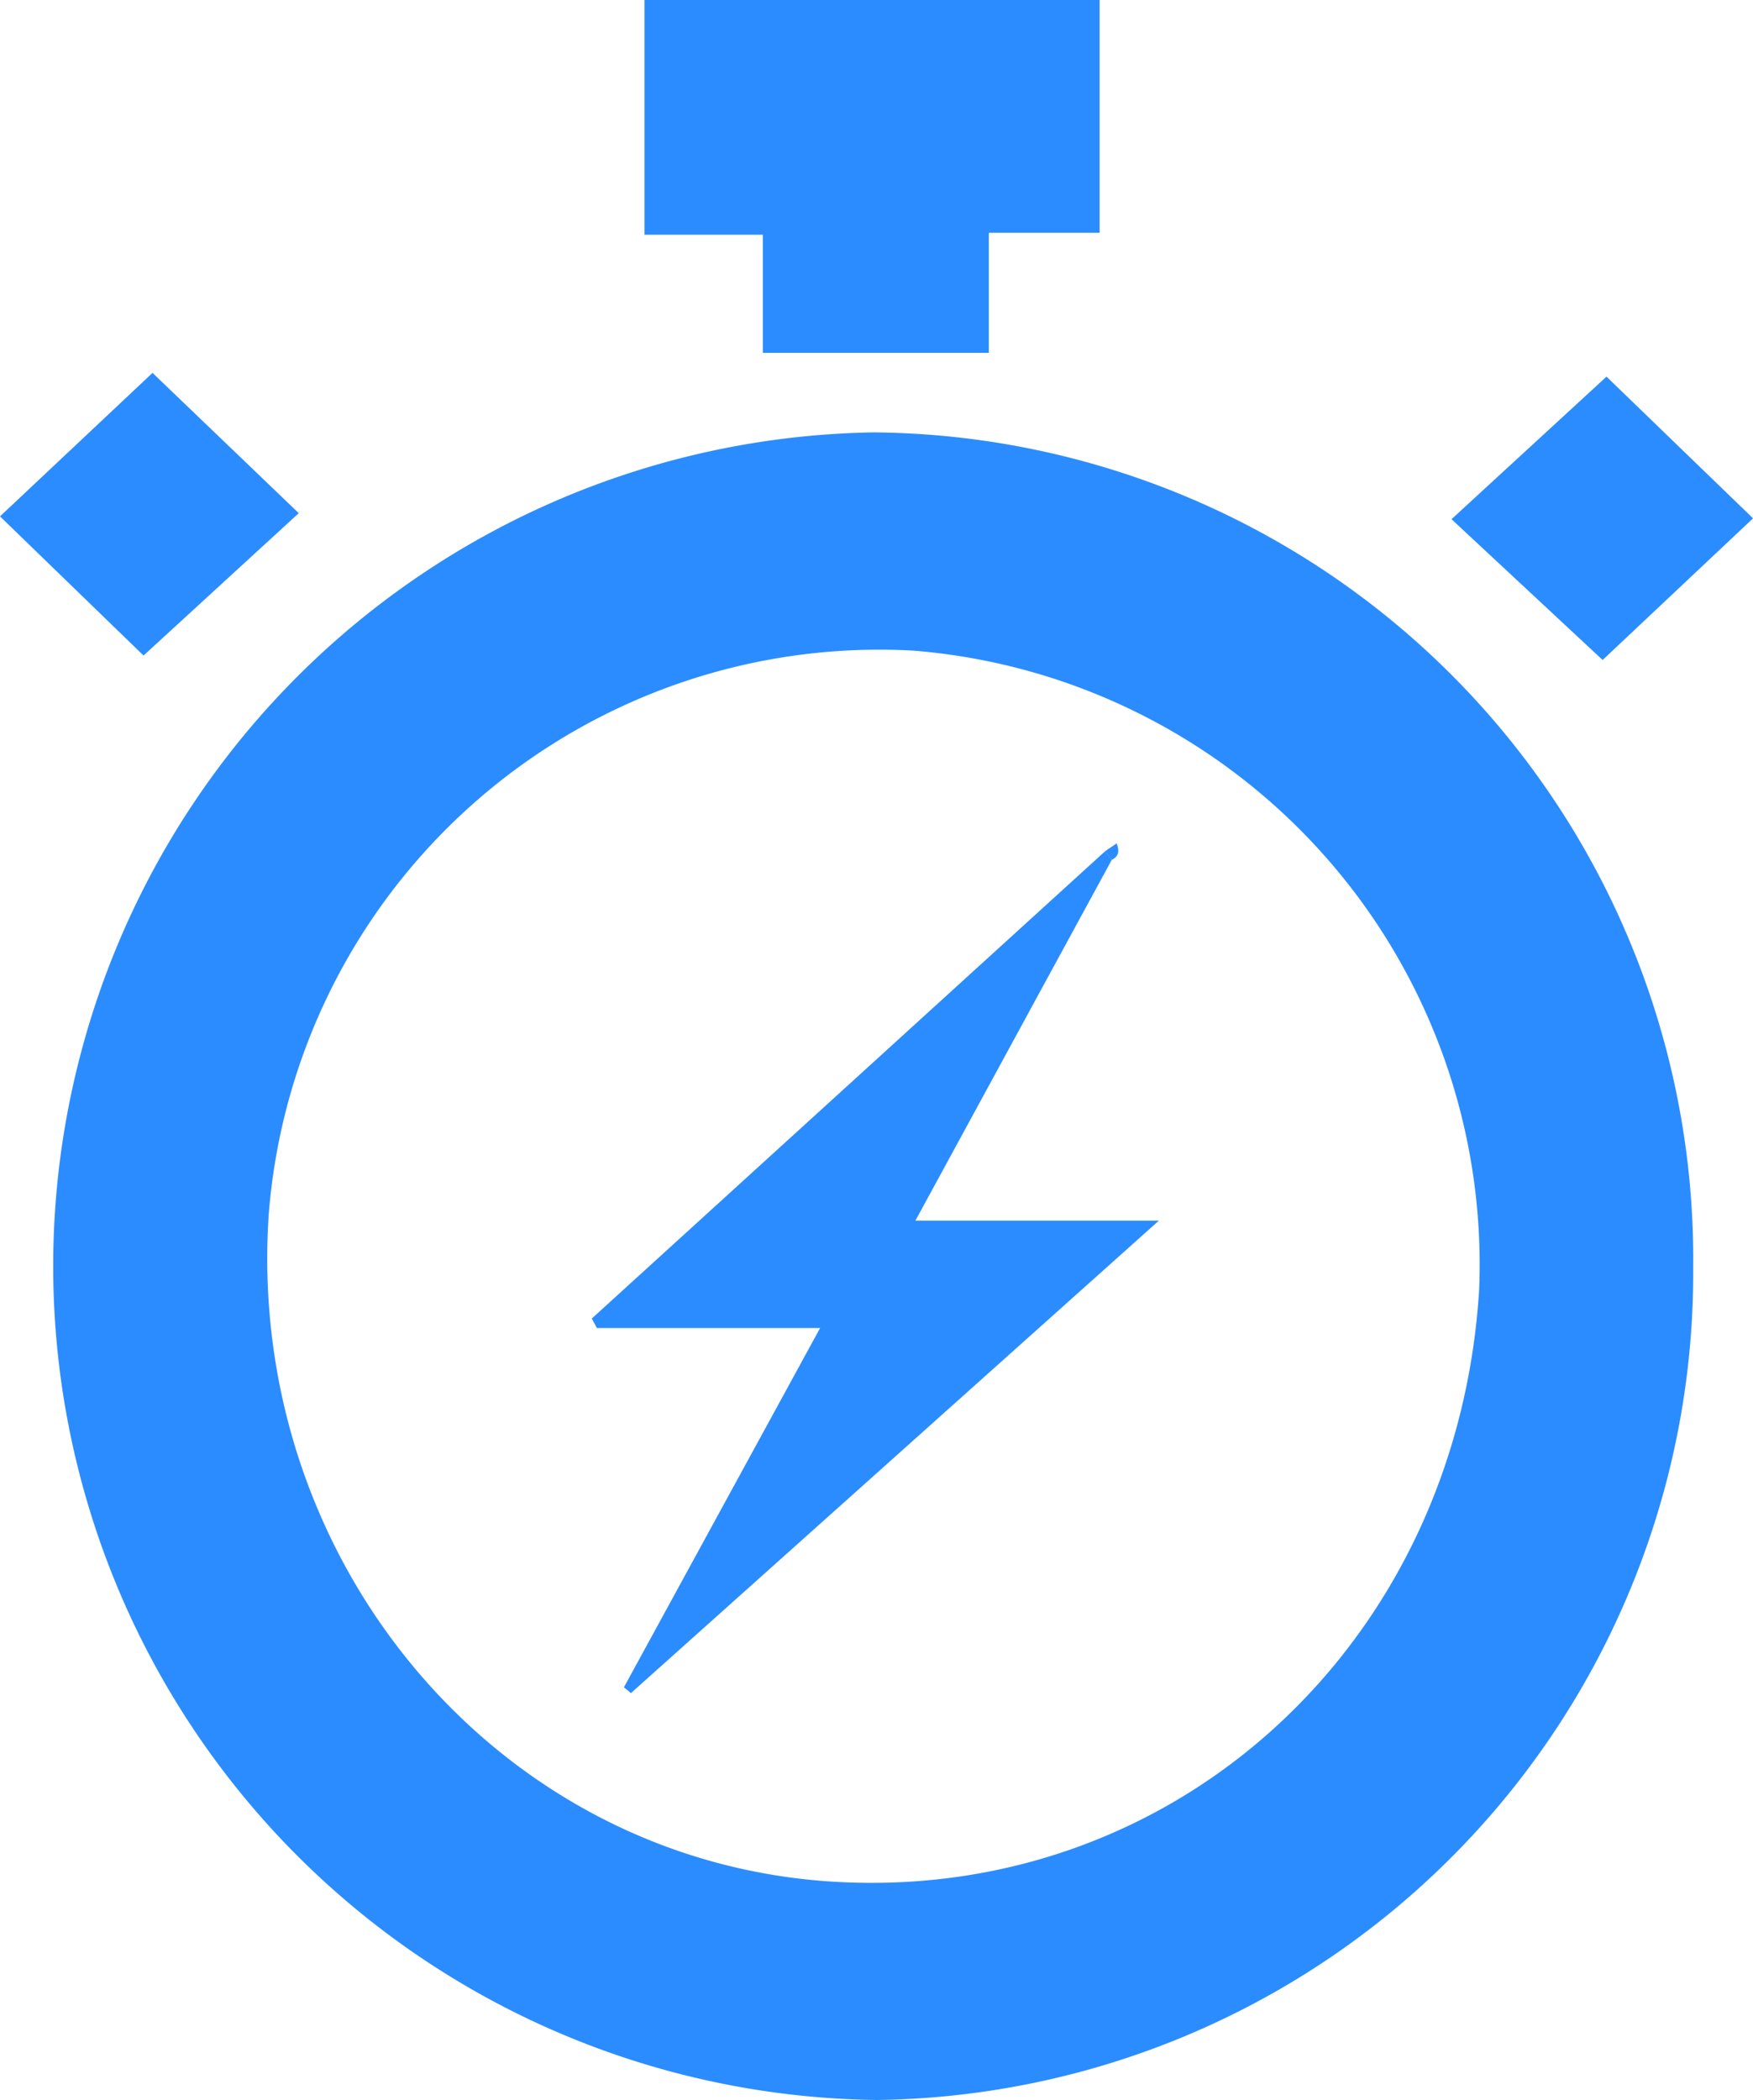
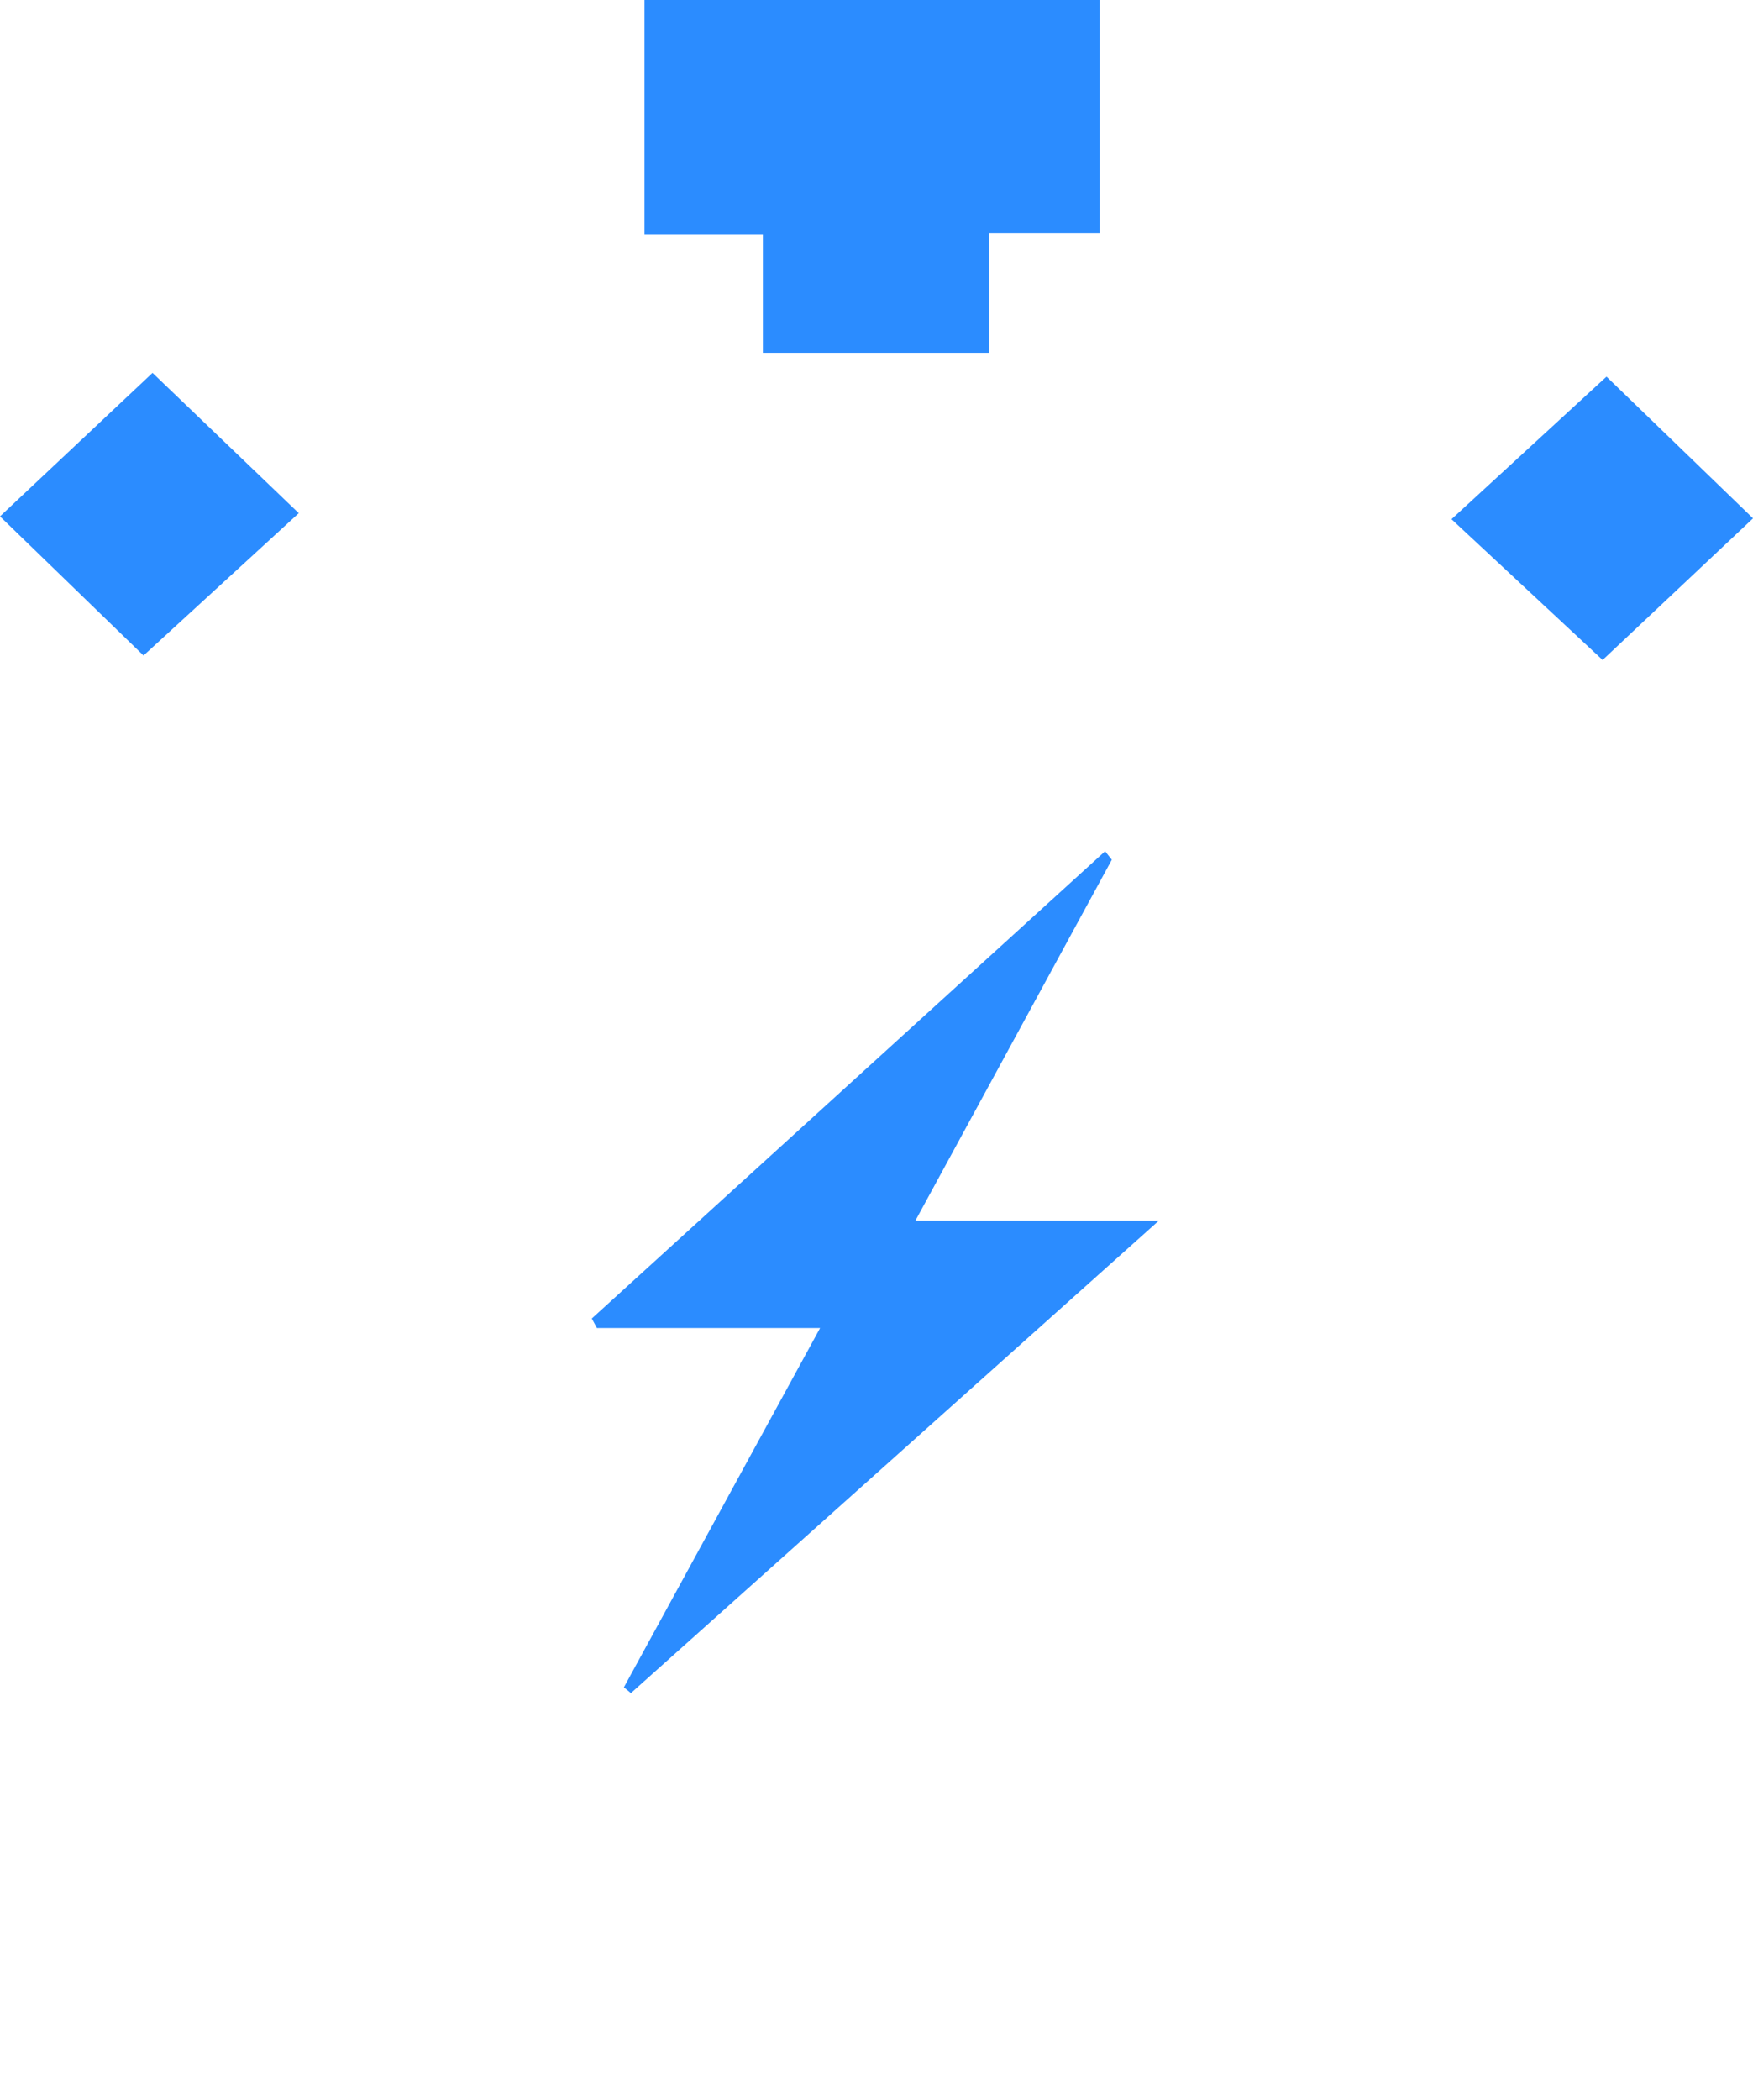
<svg xmlns="http://www.w3.org/2000/svg" width="44.824" height="53.681" viewBox="0 0 44.824 53.681">
  <defs>
    <clipPath id="clip-path">
      <rect id="Rectangle_3314" data-name="Rectangle 3314" width="44.824" height="53.681" fill="#2b8cff" />
    </clipPath>
  </defs>
  <g id="Group_9841" data-name="Group 9841" transform="translate(0 29)">
    <g id="Group_9840" data-name="Group 9840" transform="translate(0 -29)" clip-path="url(#clip-path)">
-       <path id="Path_45898" data-name="Path 45898" d="M47.953,71.045A21.147,21.147,0,0,1,27.075,92.337a21.316,21.316,0,0,1-.062-42.628,21.133,21.133,0,0,1,20.94,21.336m-5.474.589a15.742,15.742,0,0,0-14.46-16.346,15.659,15.659,0,0,0-16.489,14.4c-.6,8.914,5.908,16.581,14.49,17.072,8.718.5,15.9-6.1,16.459-15.128" transform="translate(-4.658 -38.656)" fill="#2b8cff" />
      <path id="Path_45899" data-name="Path 45899" d="M74.115,0H85.752V5.95H82.919V9.02H77.141V6H74.115Z" transform="translate(-57.635 0)" fill="#2b8cff" />
      <path id="Path_45900" data-name="Path 45900" d="M0,46.535l3.9-3.668,3.739,3.586L3.67,50.092,0,46.535" transform="translate(0 -33.335)" fill="#2b8cff" />
      <path id="Path_45901" data-name="Path 45901" d="M170.776,50.552l-3.865-3.6,3.963-3.644,3.747,3.622-3.844,3.619" transform="translate(-129.796 -33.68)" fill="#2b8cff" />
      <path id="Path_45902" data-name="Path 45902" d="M81.347,98.075,76.325,107.3h6.226l-13.5,12.078-.18-.148,5.017-9.184H68.181l-.131-.243L81.175,97.858l.172.217" transform="translate(-52.918 -76.098)" fill="#2b8cff" />
-       <path id="Path_45903" data-name="Path 45903" d="M127.075,97.146l.295-.2c.07.173.069.324-.123.421l-.172-.217" transform="translate(-98.818 -75.387)" fill="#2b8cff" />
    </g>
  </g>
</svg>